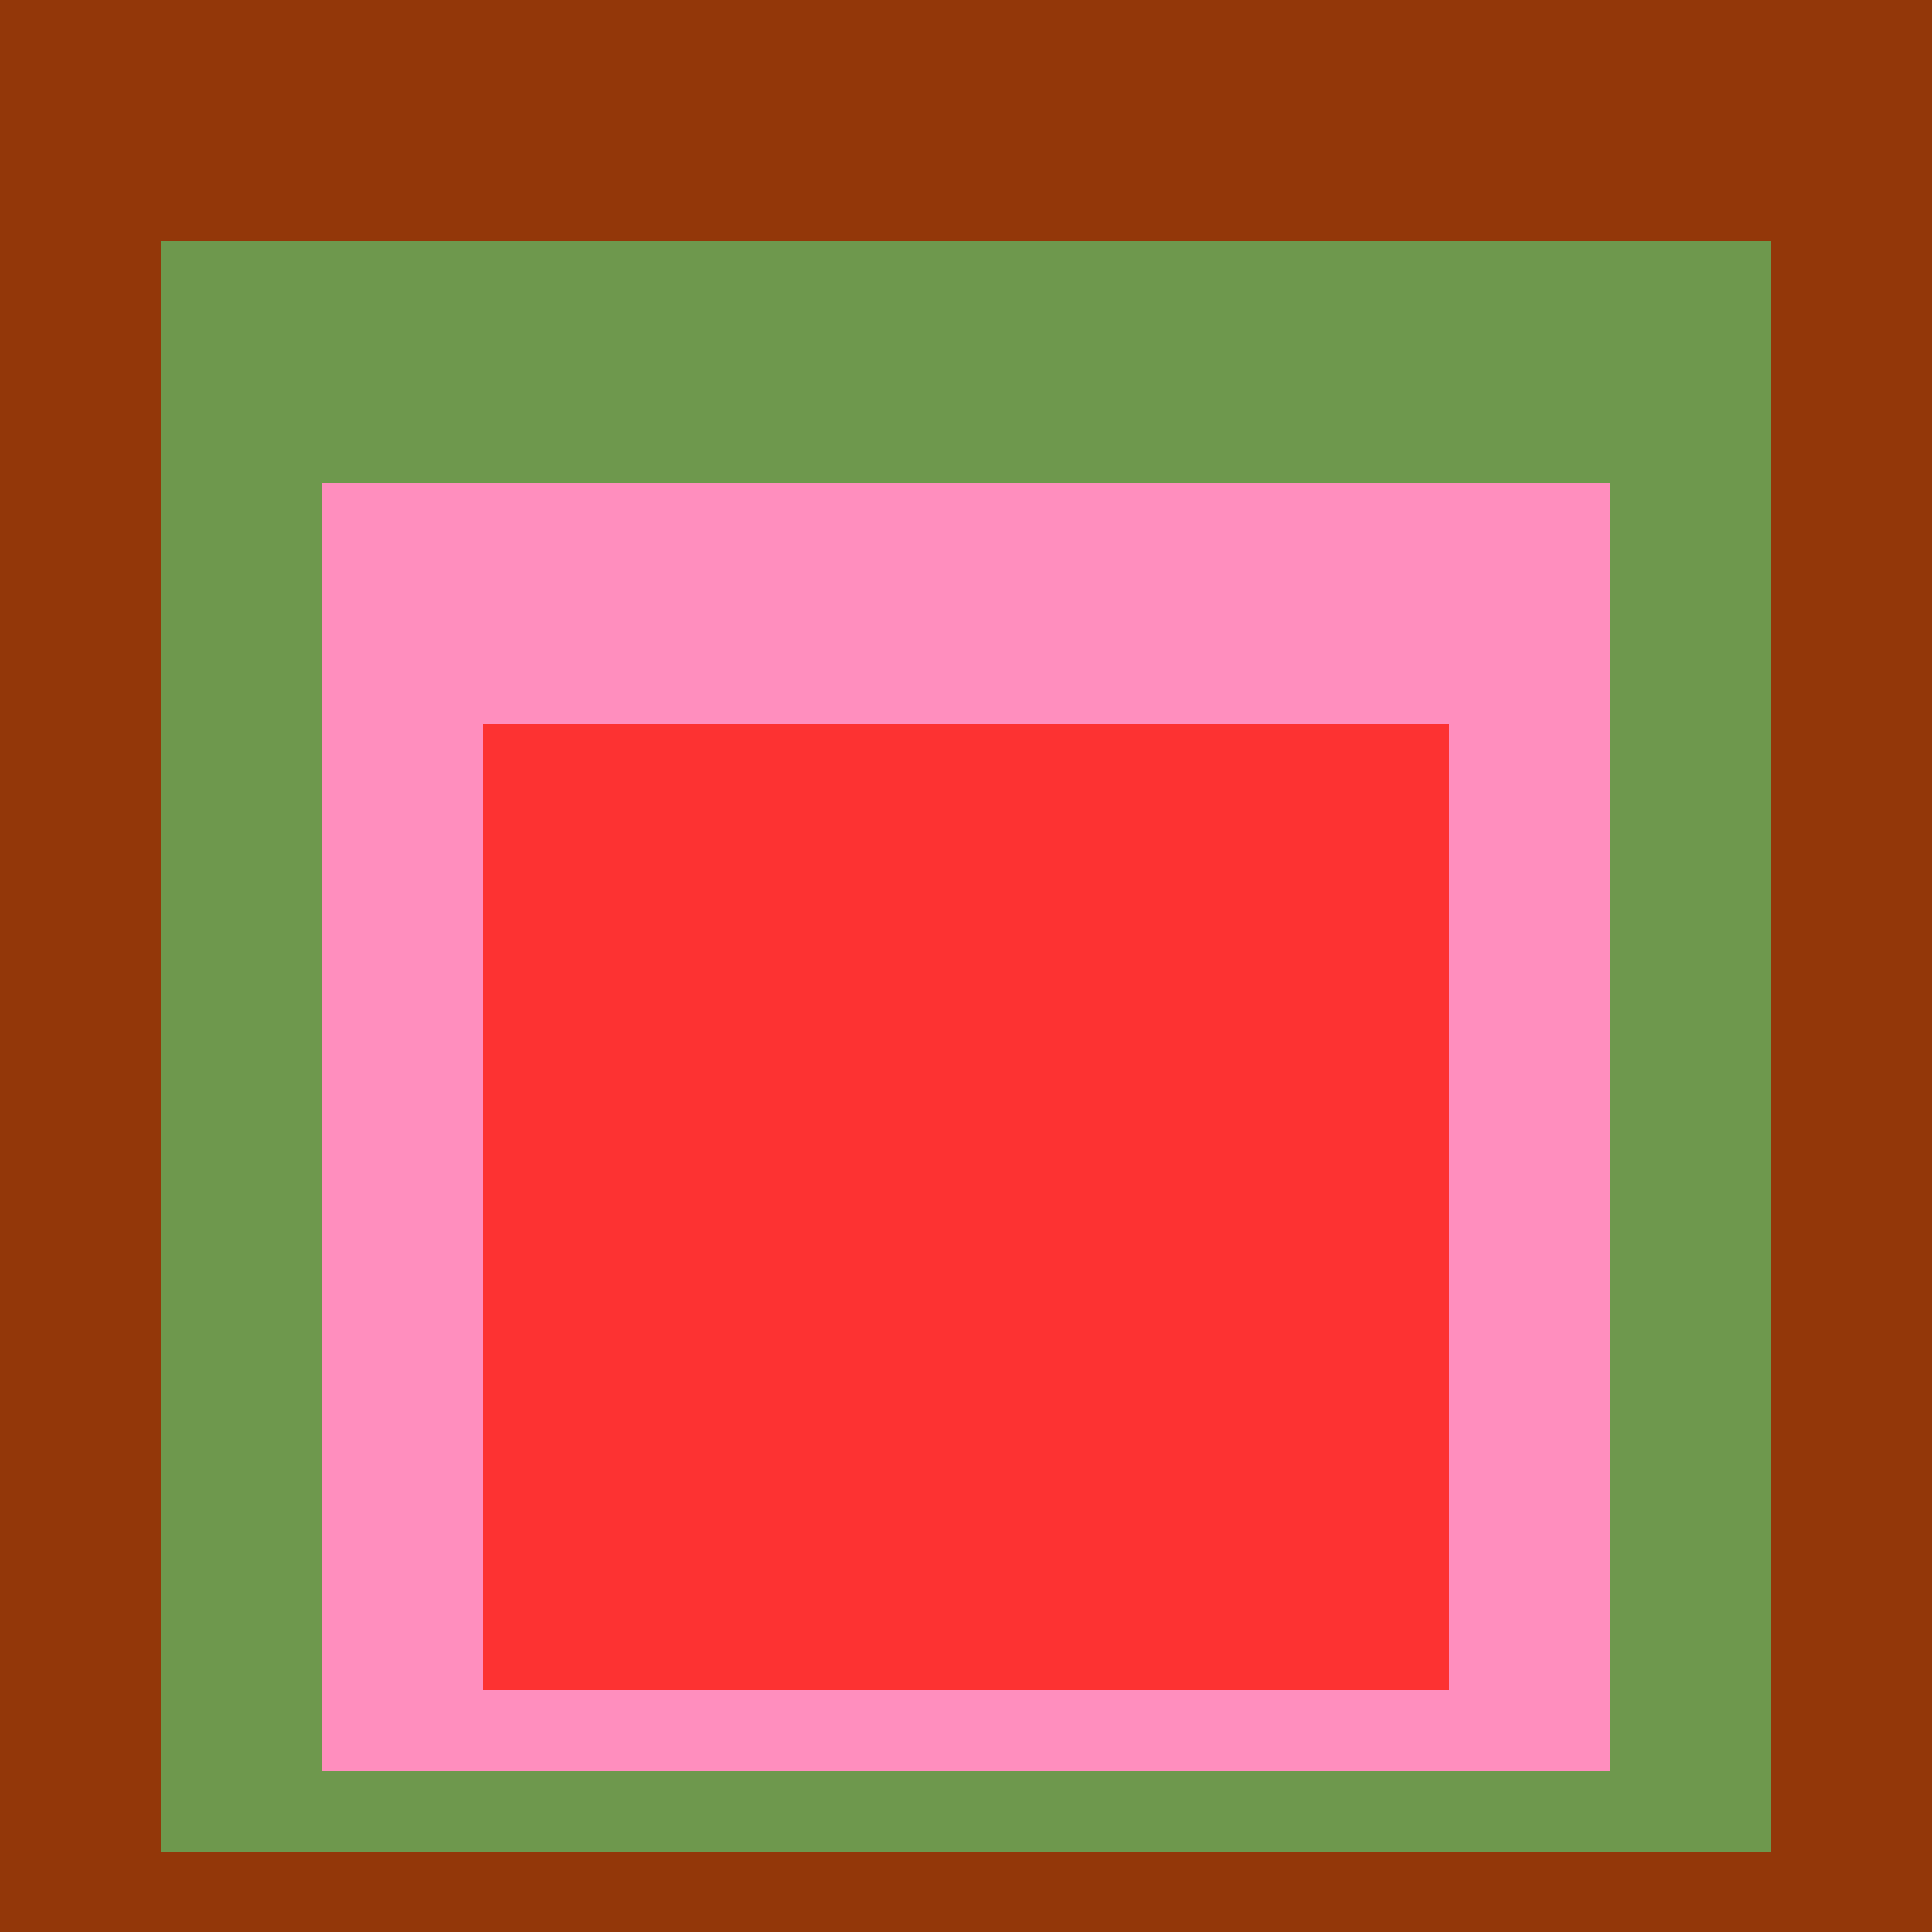
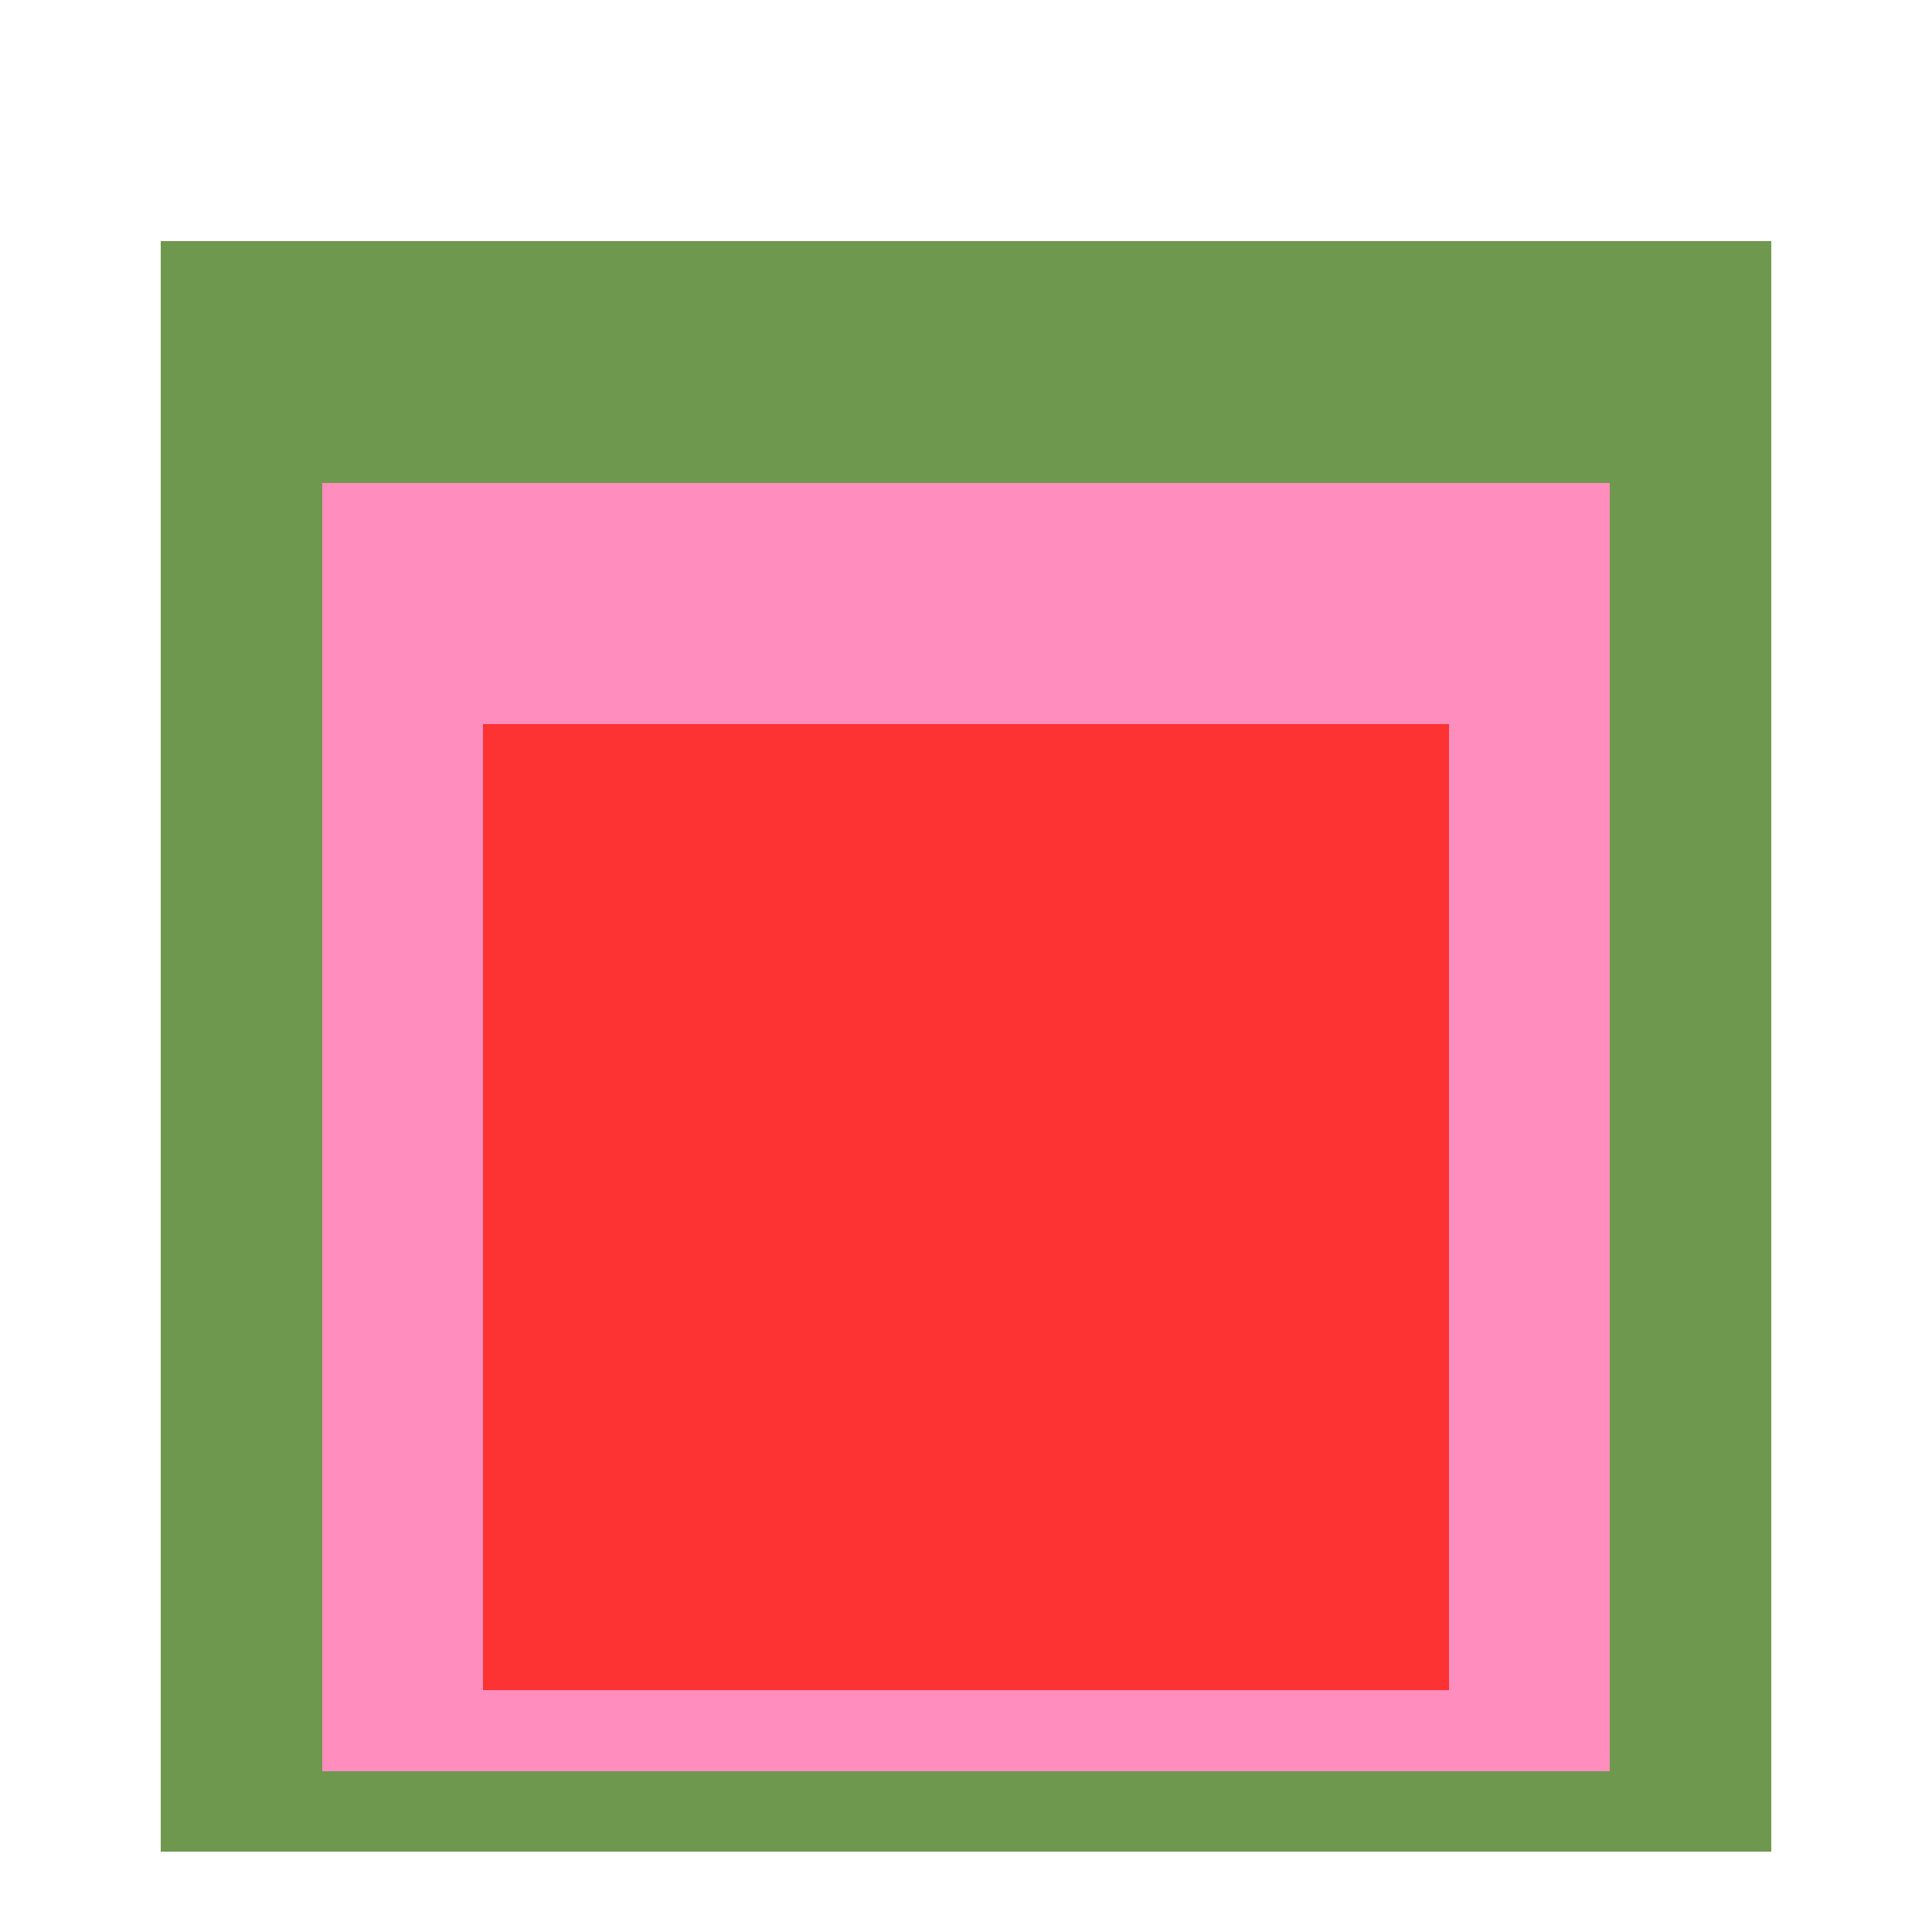
<svg xmlns="http://www.w3.org/2000/svg" class="big visible" width="1200" height="1200" shape-rendering="crispEdges" viewBox="0 0 24 24" version="1.1">
-   <rect class="b" width="24" height="24" x="0" y="0" fill="#933709" />
  <rect class="b" width="20" height="20" x="2" y="3" fill="#6e984d" />
  <rect class="b" width="16" height="16" x="4" y="6" fill="#ff8ebe" />
  <rect class="b" width="12" height="12" x="6" y="9" fill="#fd3232" />
</svg>